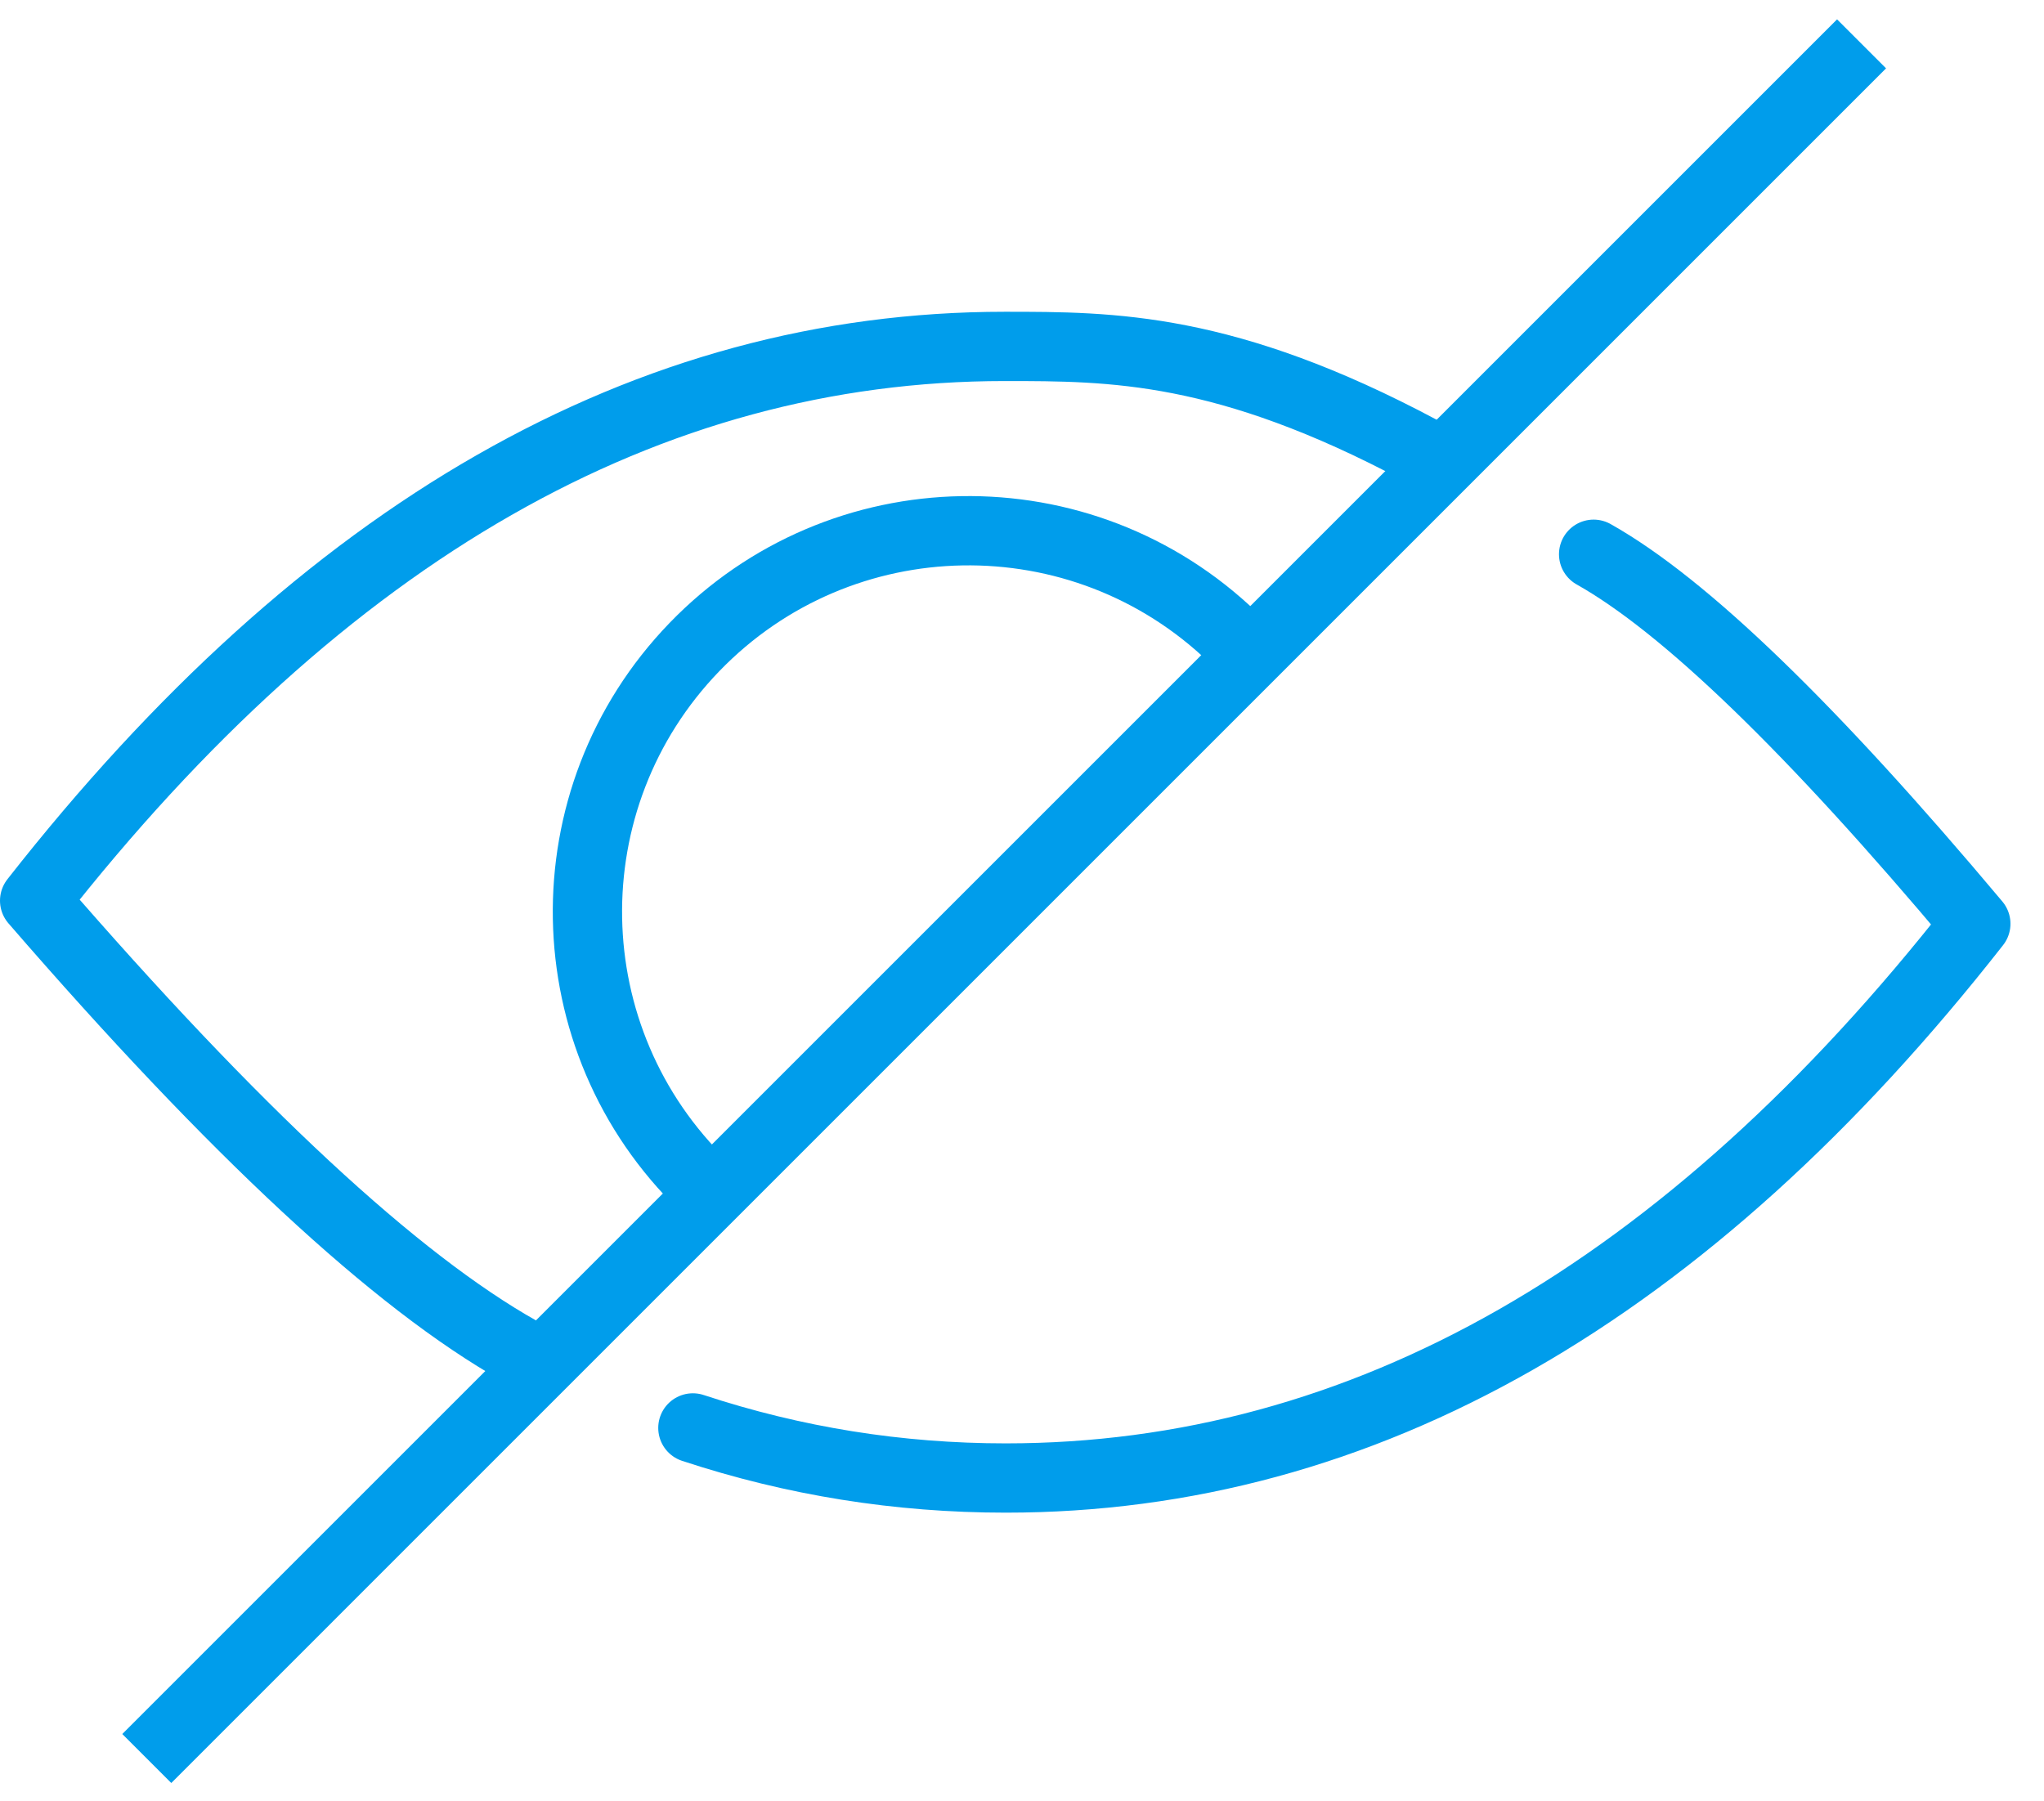
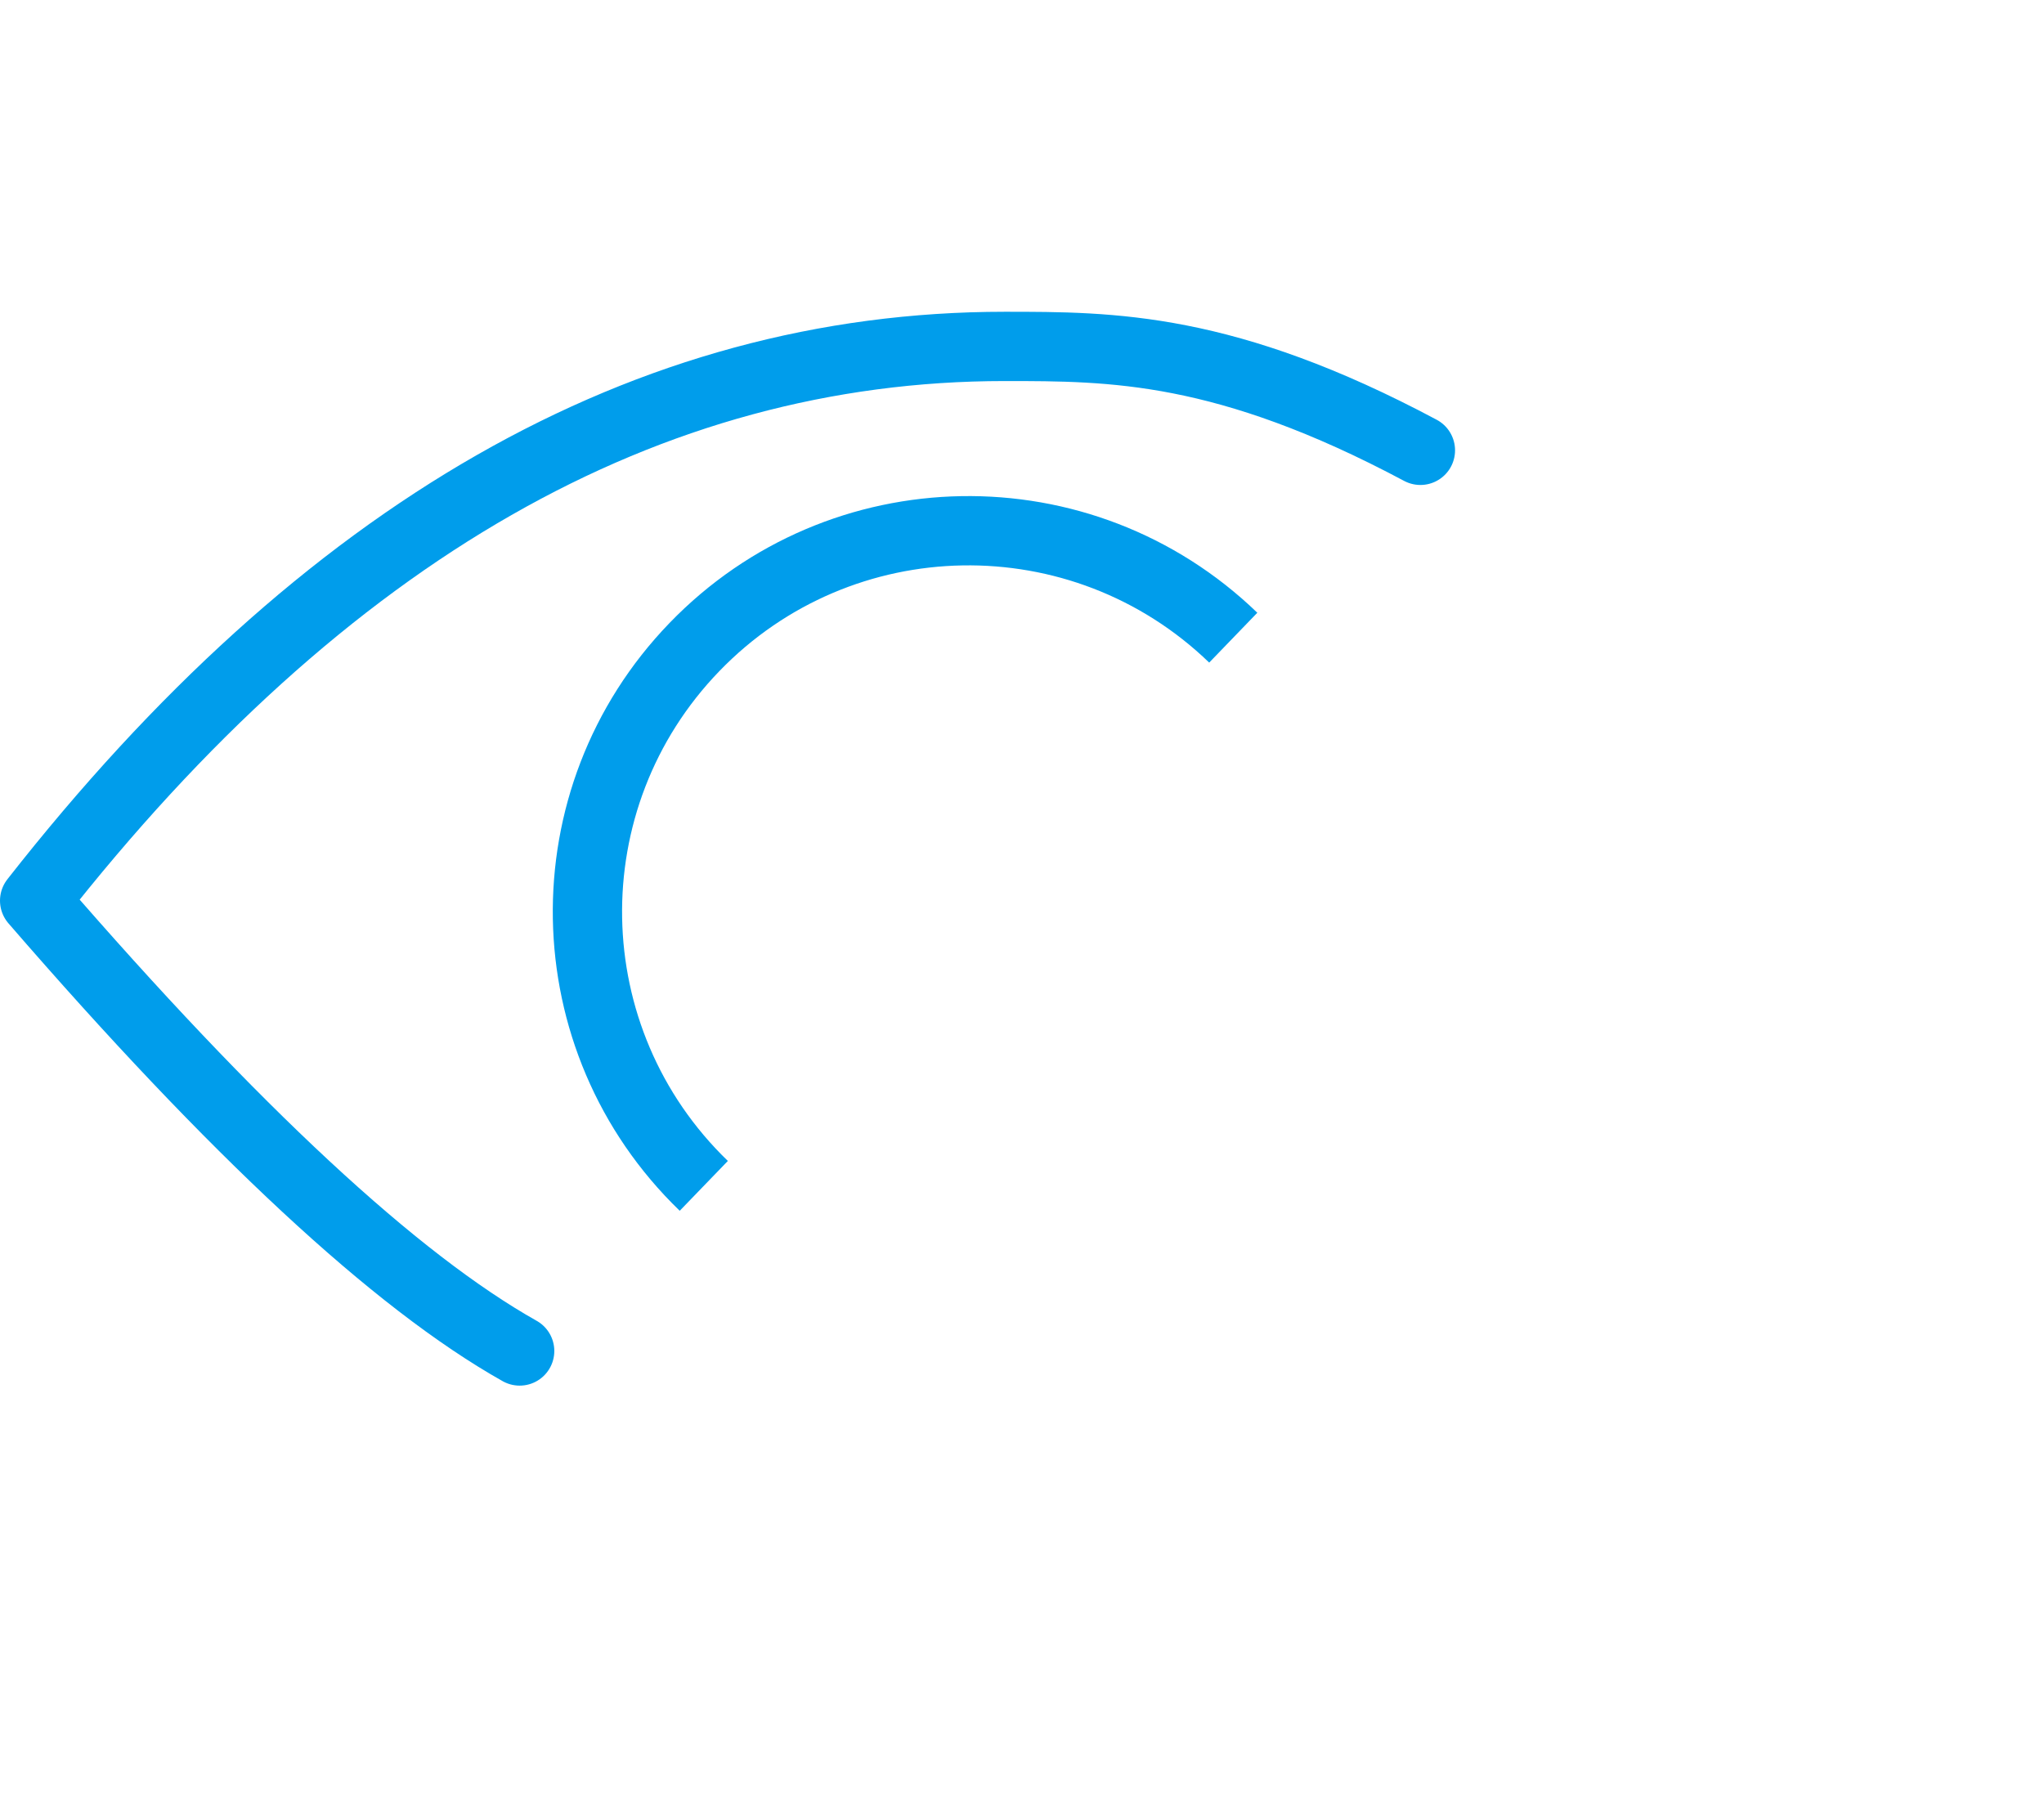
<svg xmlns="http://www.w3.org/2000/svg" width="59" height="52" viewBox="0 0 59 52" fill="none">
  <g id="Icon">
    <path id="Oval Copy" d="M41 13C35.375 10 32.099 10 29 10C18.691 10 9.357 15.333 1 26C6.761 32.657 11.428 36.991 15 39" stroke="#009DEB" stroke-width="2" stroke-linecap="round" stroke-linejoin="round" />
-     <path id="Oval Copy 2" d="M20 41.221C22.922 42.185 25.933 42.667 29.032 42.667C39.341 42.667 48.675 37.334 57.032 26.667C52.306 21.034 48.629 17.478 46 16" stroke="#009DEB" stroke-width="2" stroke-linecap="round" stroke-linejoin="round" />
-     <path id="Line" d="M4.237 50.764L53.734 1.266" stroke="#009DEB" stroke-width="2" stroke-linejoin="round" />
    <path id="Oval" d="M35.598 18.408C31.227 14.188 24.264 14.309 20.044 18.68C15.823 23.05 15.945 30.013 20.315 34.233" stroke="#009DEB" stroke-width="2" />
  </g>
</svg>